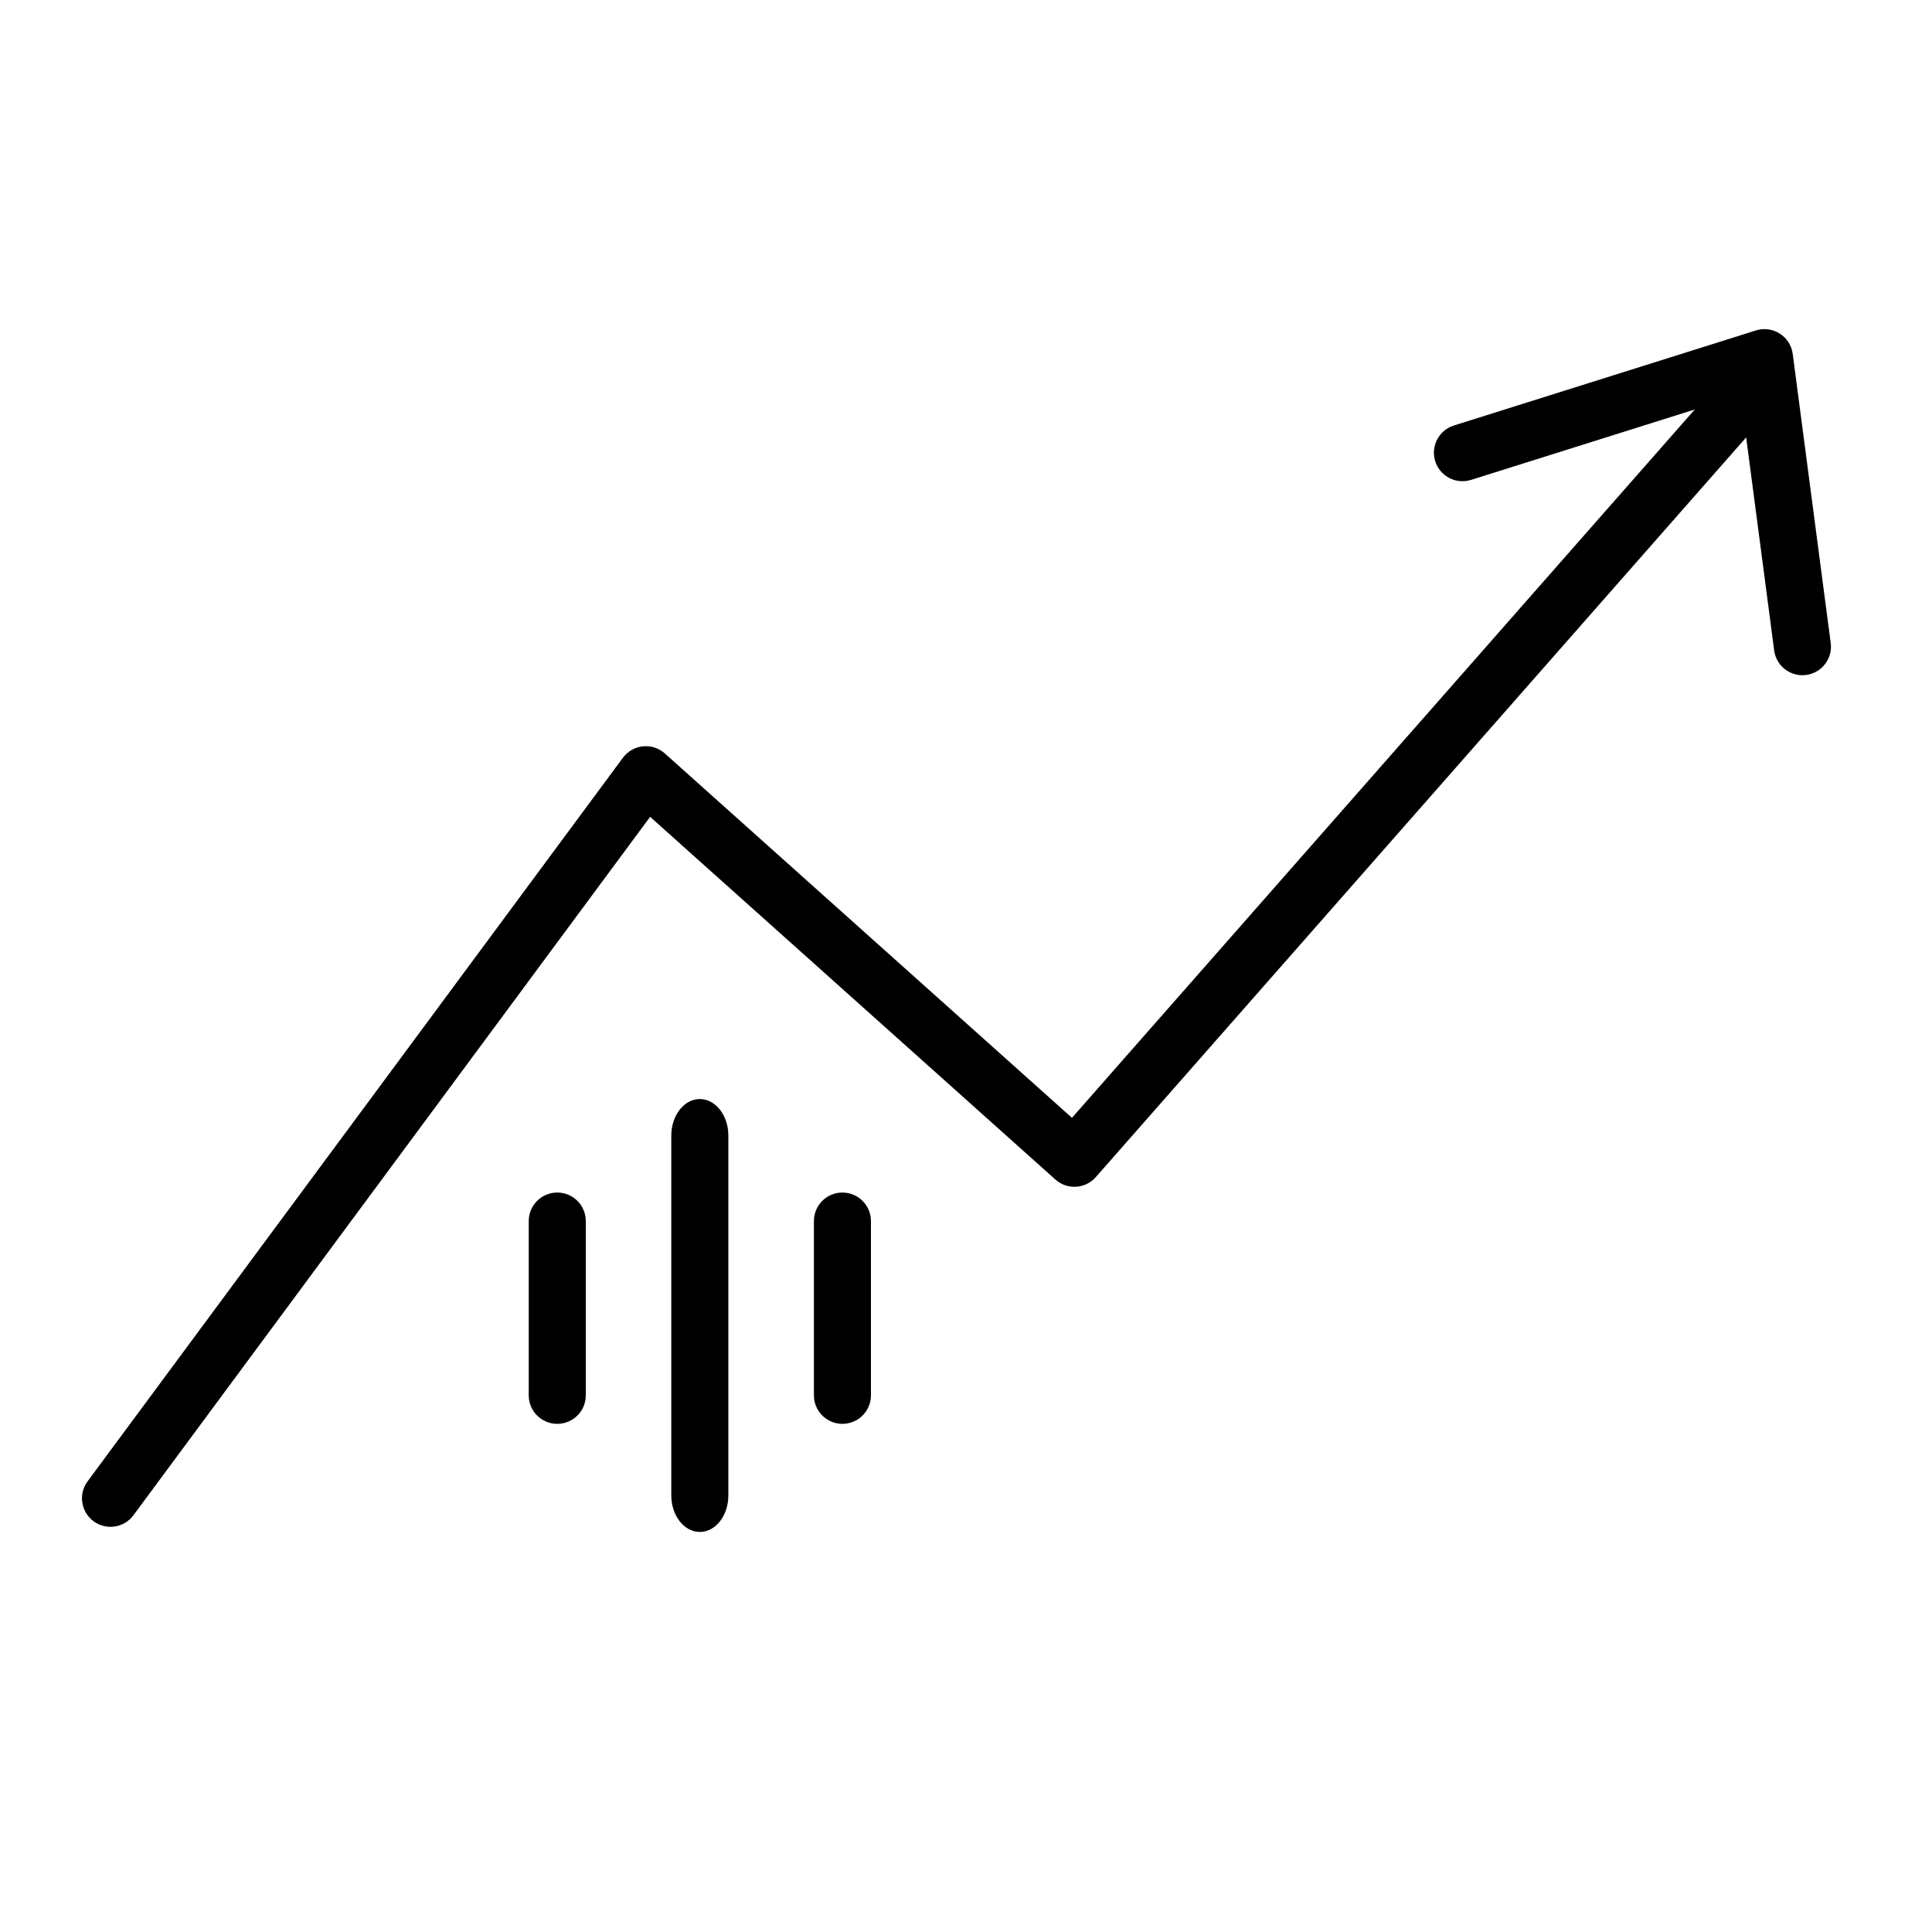
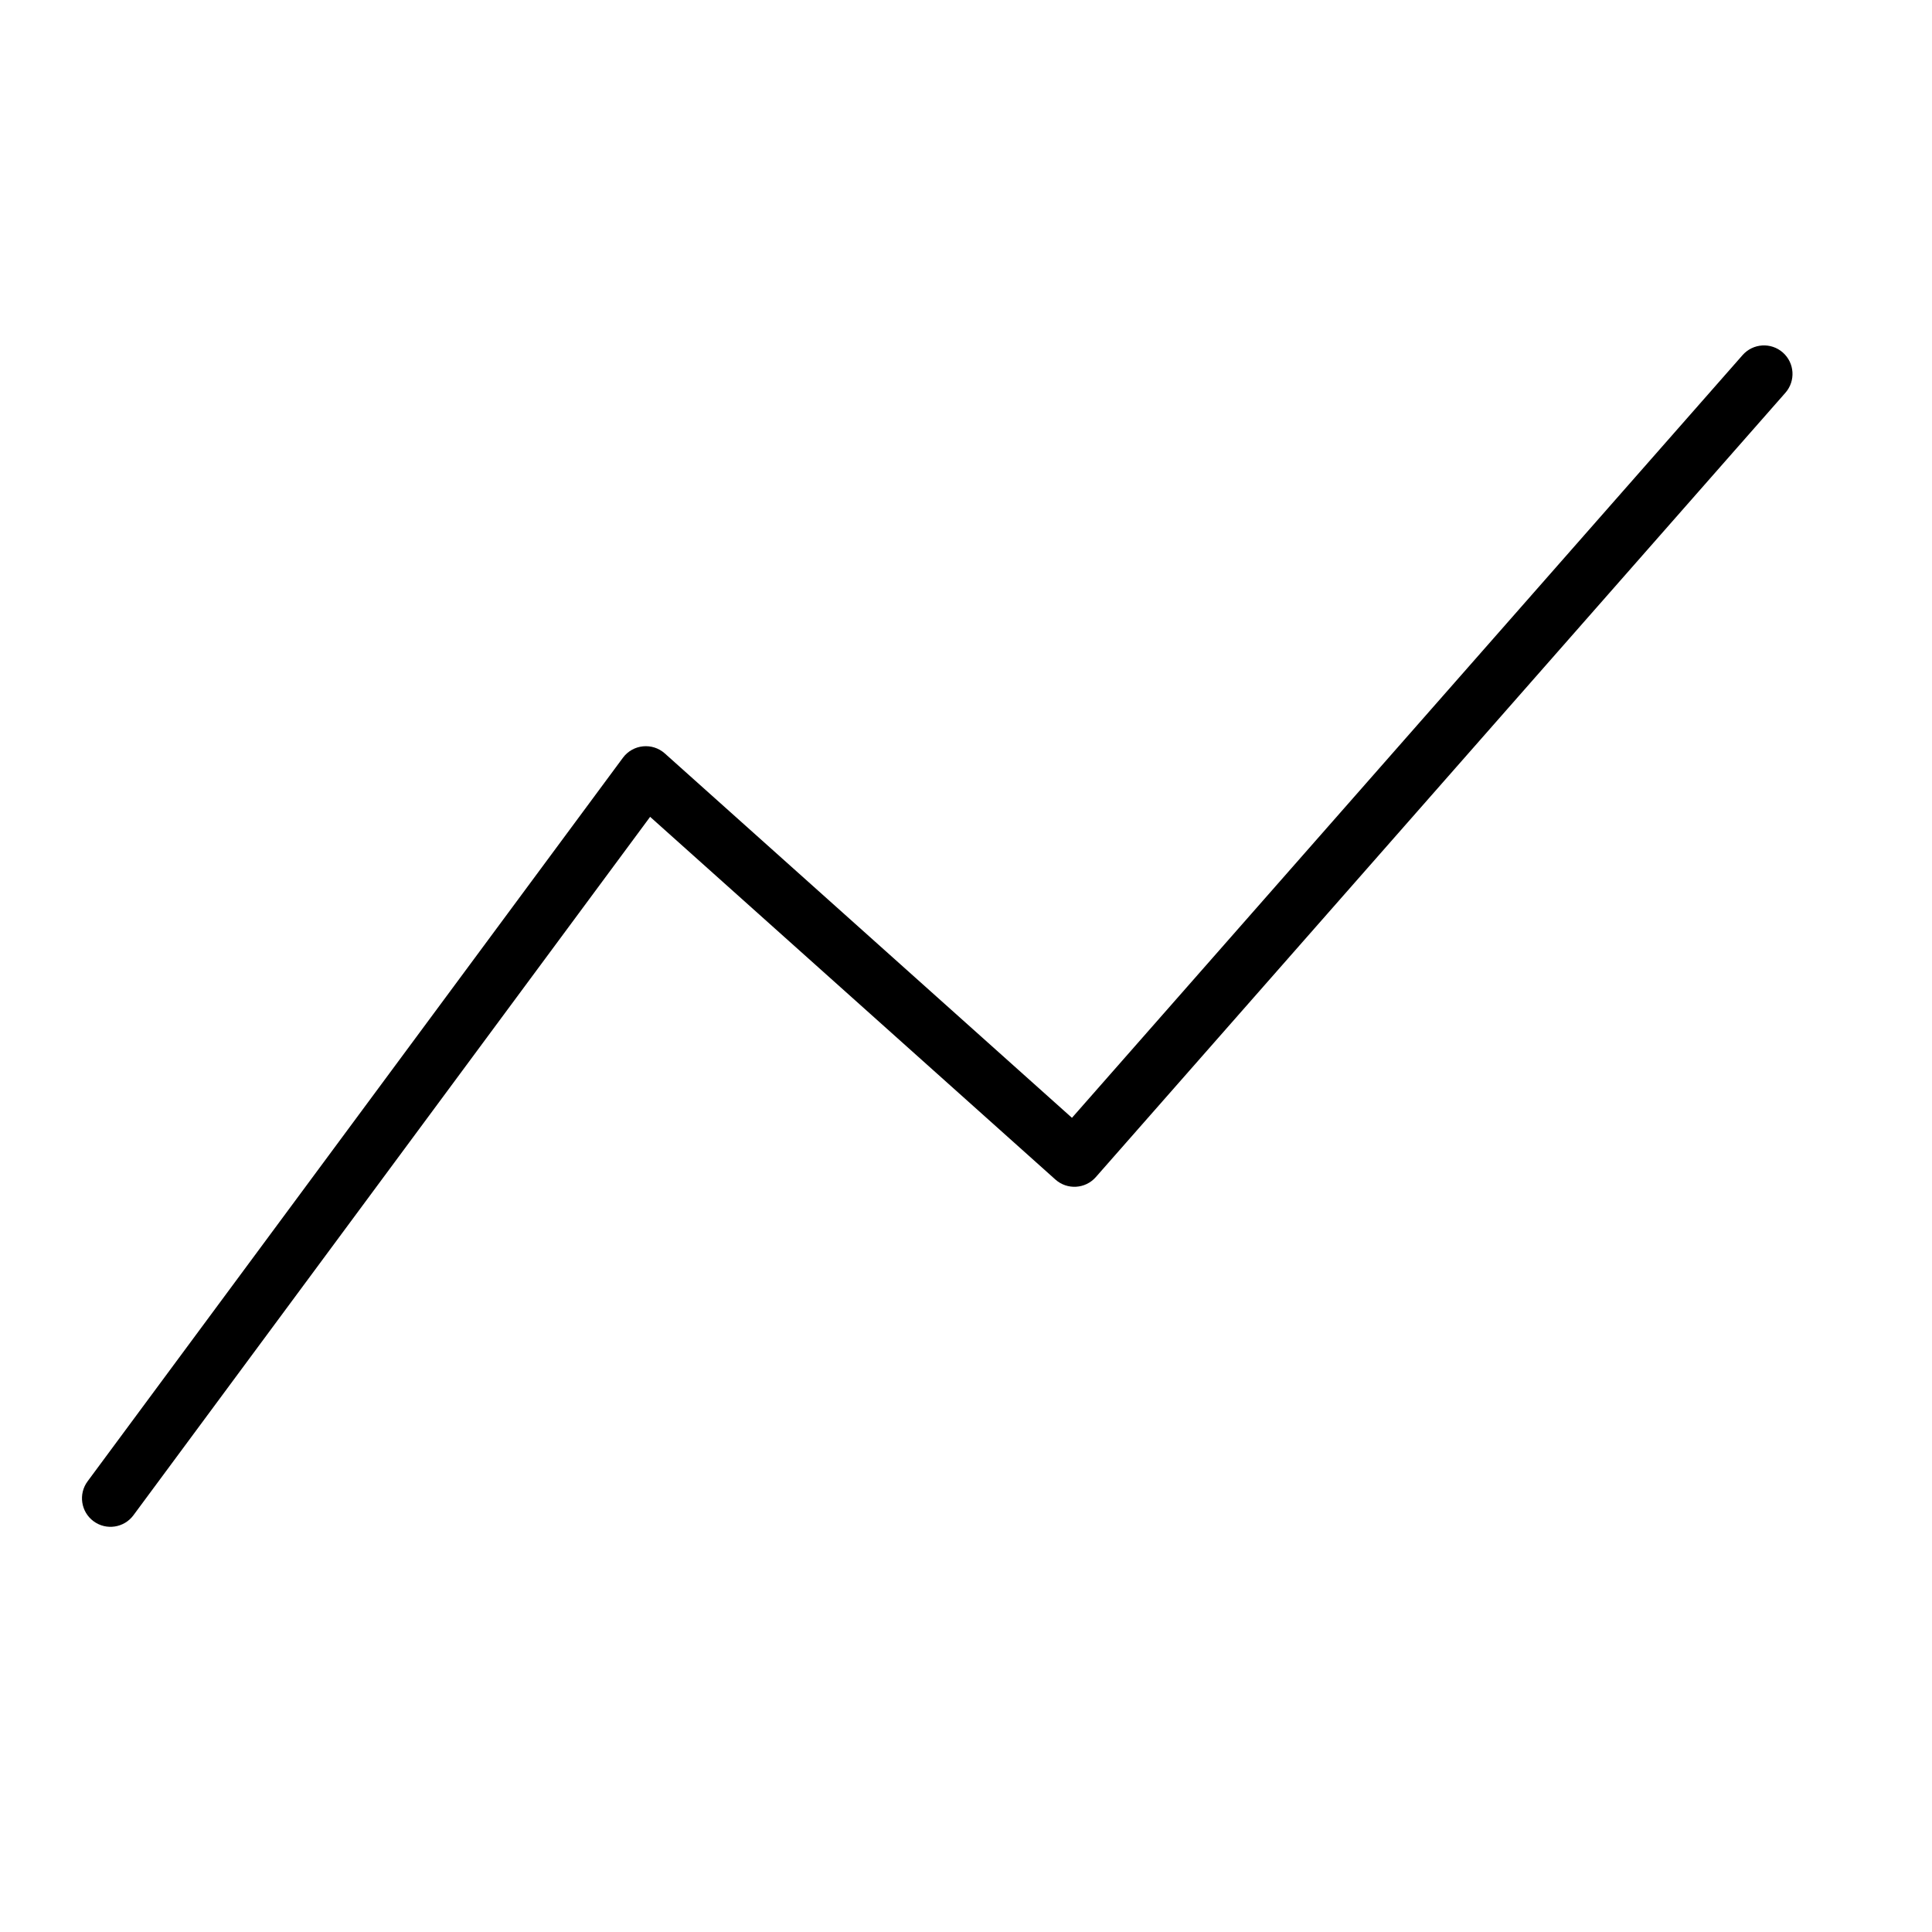
<svg xmlns="http://www.w3.org/2000/svg" fill="#000000" width="800px" height="800px" version="1.1" viewBox="144 144 512 512">
  <g>
    <path d="m316.29 360.47-136.93 185.09c-2.481 3.356-7.215 4.062-10.57 1.582-3.356-2.484-4.062-7.215-1.582-10.57l141.87-191.76c2.648-3.578 7.797-4.106 11.113-1.137l107.89 96.559 177.72-202.13c2.758-3.137 7.531-3.441 10.664-0.688 3.137 2.758 3.441 7.531 0.688 10.668l-182.75 207.86c-2.773 3.156-7.586 3.441-10.715 0.641z" />
-     <path d="m533.83 271.18c-3.981 1.25-8.223-0.961-9.477-4.941-1.254-3.981 0.957-8.223 4.941-9.477l80.035-25.191c4.484-1.41 9.152 1.566 9.762 6.227l10.066 76.598c0.543 4.141-2.371 7.934-6.508 8.48-4.137 0.543-7.934-2.371-8.477-6.508l-8.895-67.676z" />
-     <path d="m337.02 540.3c0 5.348-3.383 9.68-7.559 9.68-4.172 0-7.559-4.332-7.559-9.68v-95.355c0-5.348 3.387-9.684 7.559-9.684 4.176 0 7.559 4.336 7.559 9.684z" />
-     <path d="m374.81 513.78c0 4.172-3.383 7.555-7.559 7.555-4.172 0-7.555-3.383-7.555-7.555v-46.184c0-4.176 3.383-7.559 7.555-7.559 4.176 0 7.559 3.383 7.559 7.559z" />
-     <path d="m299.24 513.78c0 4.172-3.387 7.555-7.559 7.555-4.176 0-7.559-3.383-7.559-7.555v-46.184c0-4.176 3.383-7.559 7.559-7.559 4.172 0 7.559 3.383 7.559 7.559z" />
  </g>
</svg>